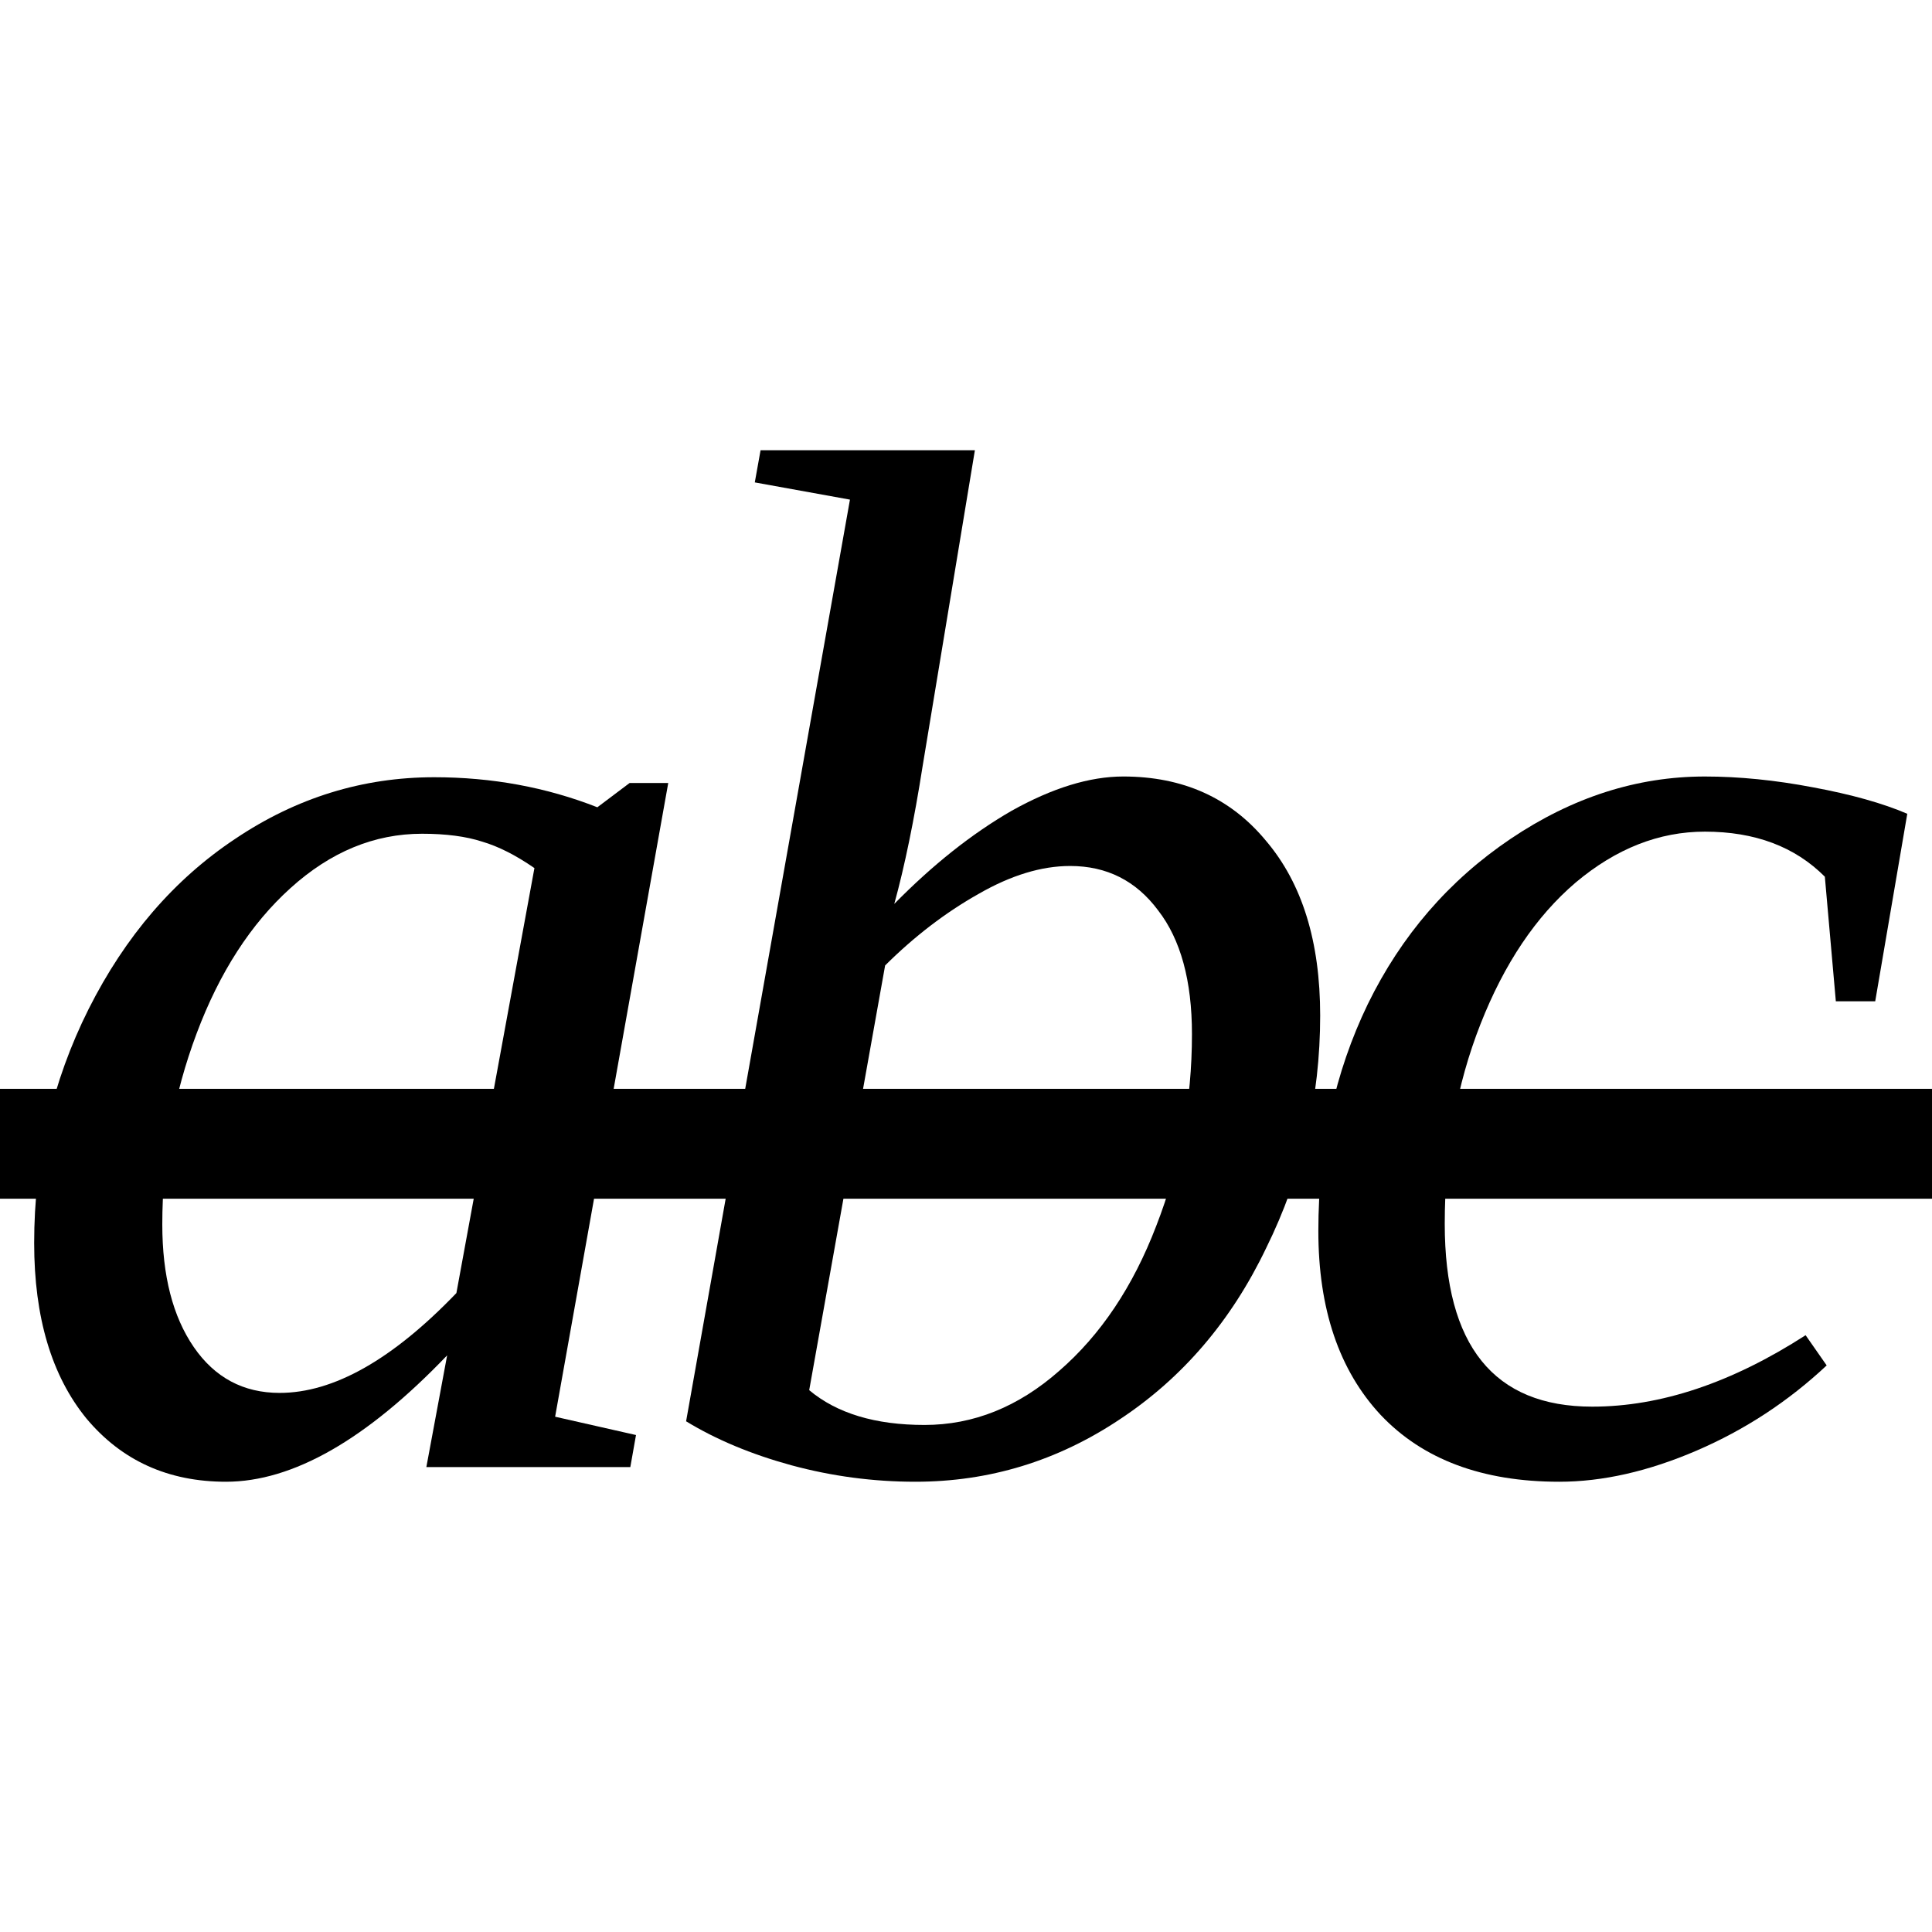
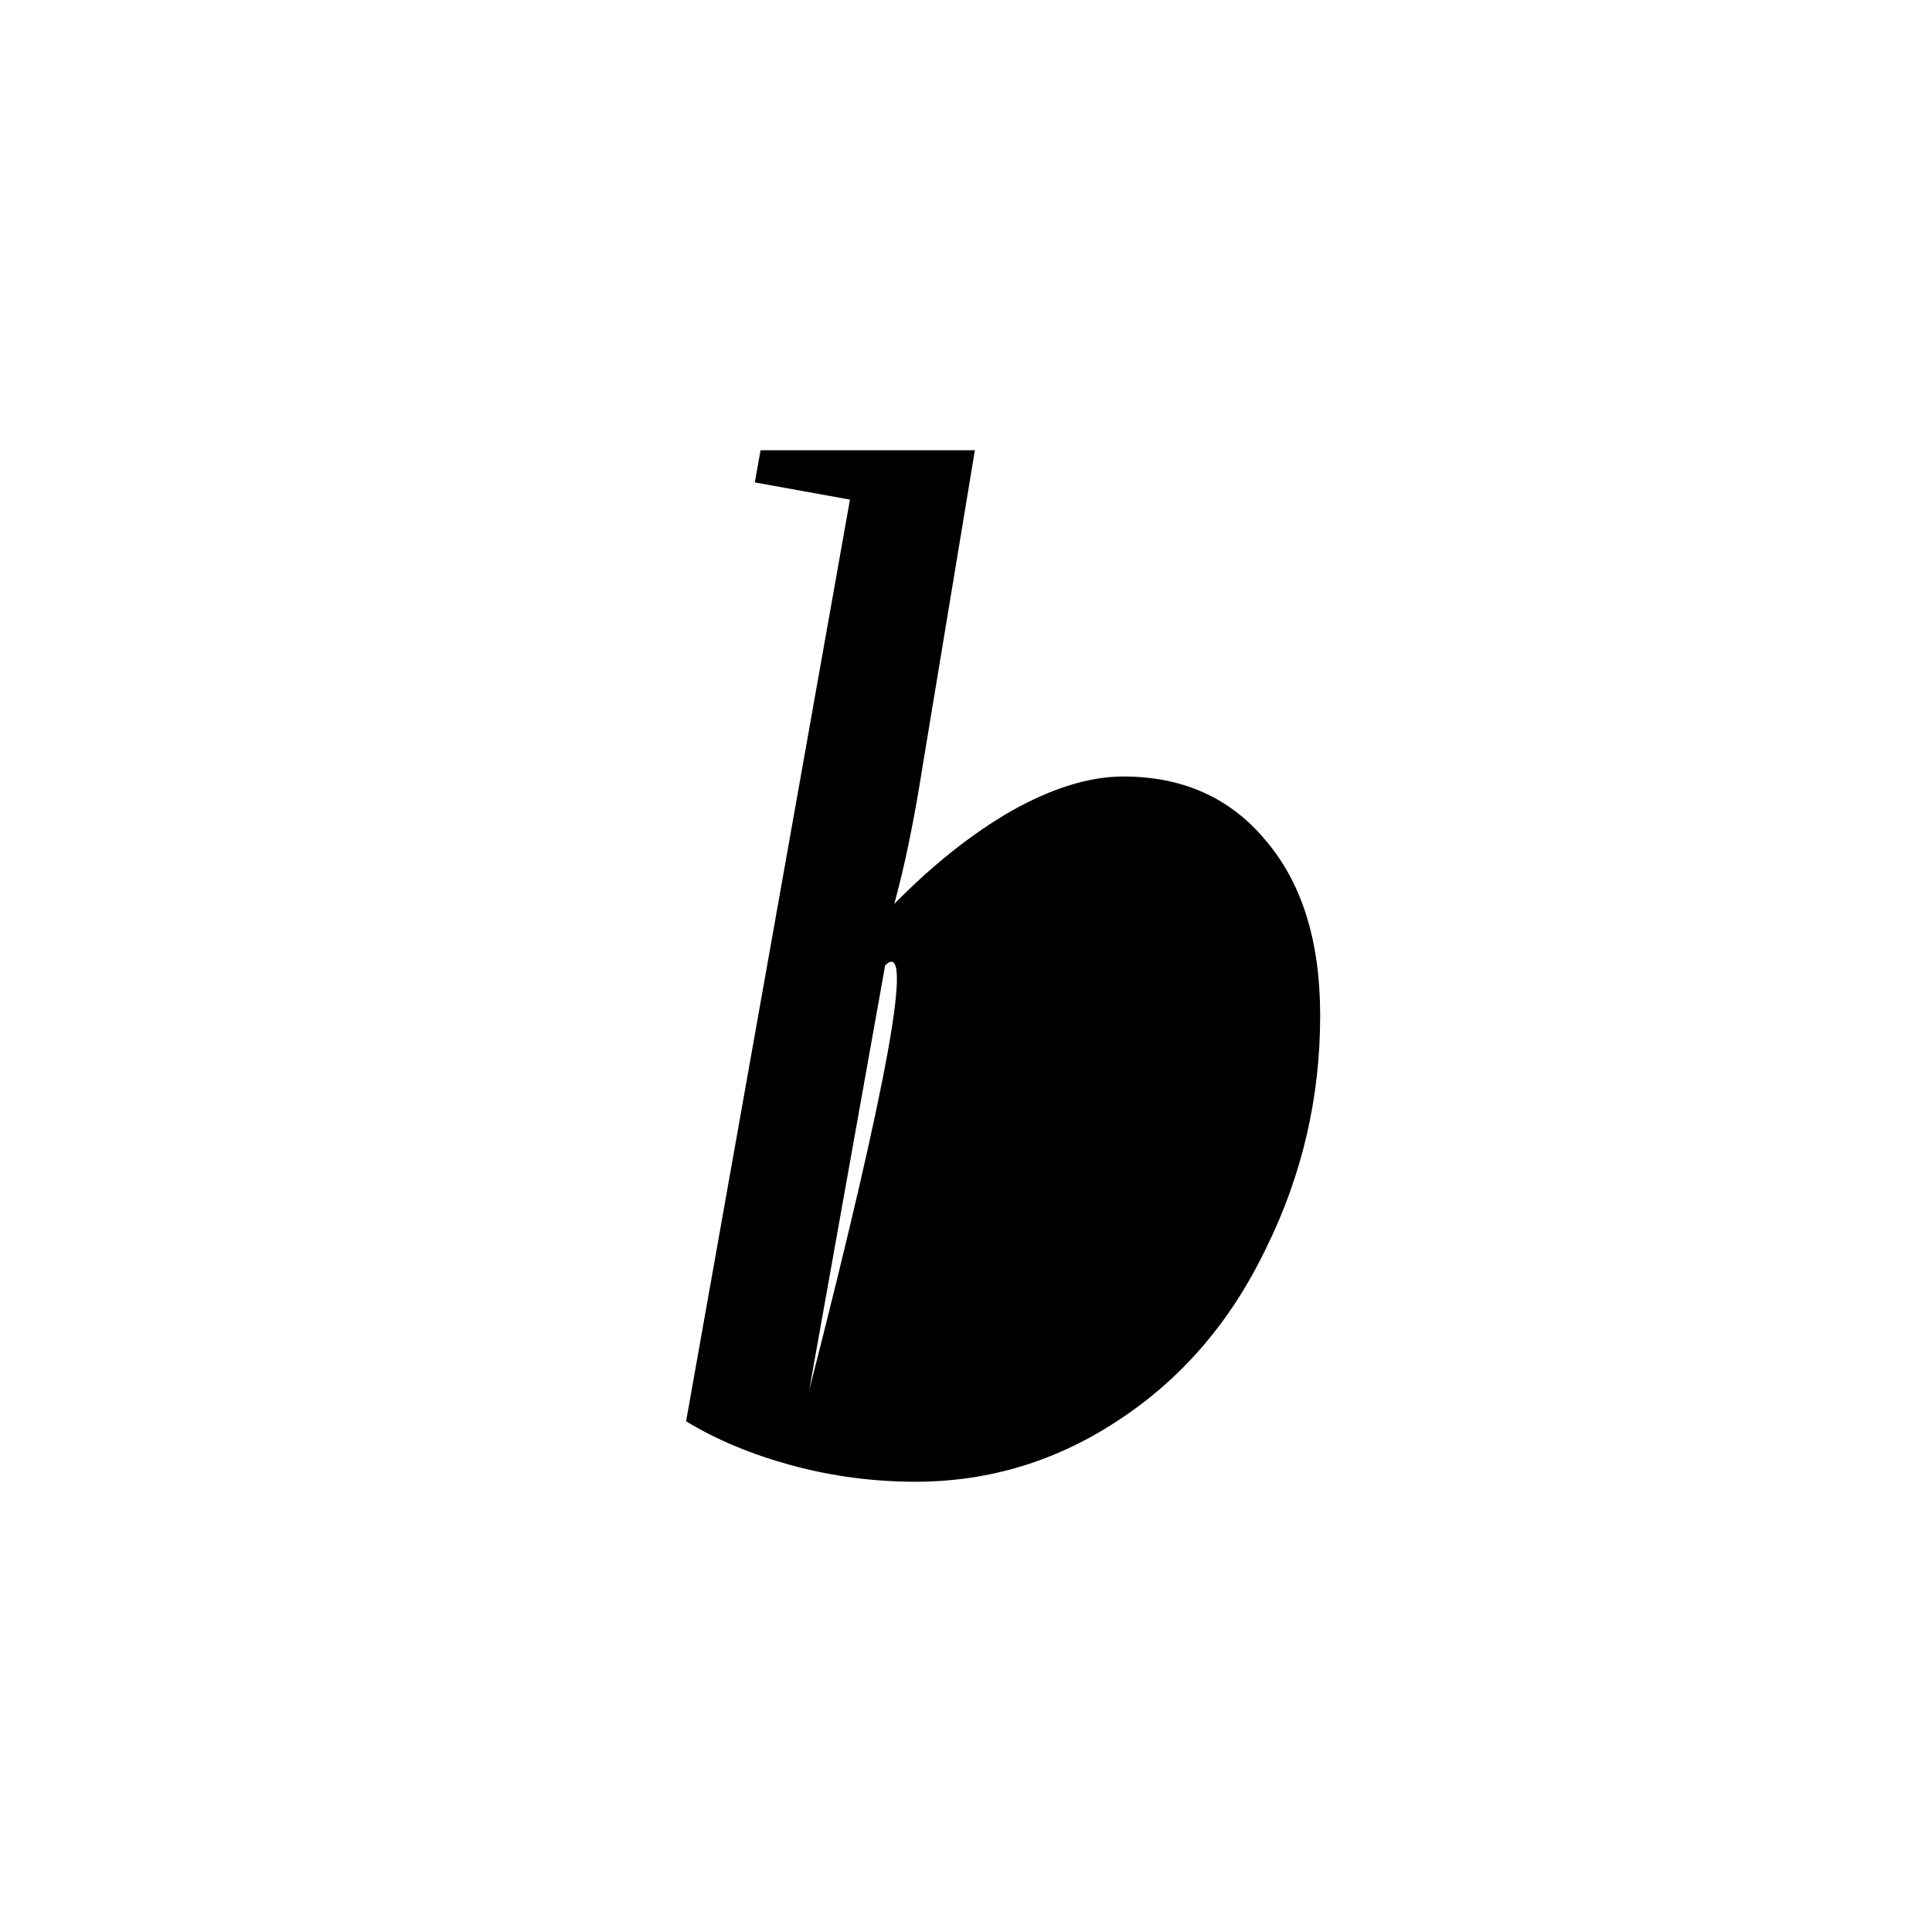
<svg xmlns="http://www.w3.org/2000/svg" xmlns:ns1="http://sodipodi.sourceforge.net/DTD/sodipodi-0.dtd" xmlns:ns2="http://www.inkscape.org/namespaces/inkscape" version="1.1" id="svg10" ns1:docname="at21715.svg" width="21.094" height="21.094" ns2:version="0.92.4 (5da689c313, 2019-01-14)">
  <defs id="defs14" />
  <ns1:namedview pagecolor="#ffffff" bordercolor="#666666" borderopacity="1" objecttolerance="10" gridtolerance="10" guidetolerance="10" ns2:pageopacity="0" ns2:pageshadow="2" ns2:window-width="819" ns2:window-height="480" id="namedview12" showgrid="false" fit-margin-top="0" fit-margin-left="0" fit-margin-right="0" fit-margin-bottom="0" ns2:zoom="2.36" ns2:cx="49.3738" ns2:cy="-37.71" ns2:window-x="0" ns2:window-y="0" ns2:window-maximized="0" ns2:current-layer="svg10" />
-   <path d="m 6.061,15.468 0.883,0.2 -0.062,0.35 h -2.227 l 0.227,-1.22 q -1.321,1.38 -2.415,1.38 -0.945,0 -1.523,-0.69 -0.571,-0.7 -0.571,-1.916 0,-1.367 0.594,-2.554 0.602,-1.196 1.602,-1.86 1,-0.672 2.172,-0.672 0.945,0 1.781,0.328 l 0.352,-0.265 h 0.422 z m -0.226,-5.99 q -0.305,-0.211 -0.571,-0.289 -0.265,-0.086 -0.656,-0.086 -0.781,0 -1.437,0.594 -0.649,0.586 -1.024,1.586 -0.375,1 -0.375,2.086 0,0.839 0.344,1.339 0.344,0.5 0.937,0.5 0.883,0 1.93,-1.09 z" id="path2" ns2:connector-curvature="0" />
-   <path d="m 9.28,5.455 -1.039,-0.188 0.063,-0.351 H 10.644 l -0.57,3.445 q -0.14,0.891 -0.31,1.508 0.63,-0.641 1.28,-1.016 0.67,-0.375 1.22,-0.375 0.98,0 1.56,0.704 0.59,0.695 0.59,1.906 0,1.344 -0.59,2.539 -0.57,1.191 -1.6,1.871 -1.02,0.68 -2.23,0.68 -0.69,0 -1.354,-0.18 -0.657,-0.18 -1.149,-0.48 z m -0.445,9.723 q 0.453,0.38 1.259,0.38 0.8,0 1.47,-0.59 0.68,-0.59 1.06,-1.583 0.39,-1 0.39,-2.094 0,-0.875 -0.37,-1.352 -0.36,-0.484 -0.96,-0.484 -0.47,0 -1,0.305 Q 10.144,10.064 9.664,10.541 Z" id="path4" ns2:connector-curvature="0" />
-   <path d="m 19.944,14.908 q -0.63,0.59 -1.42,0.93 -0.79,0.34 -1.5,0.34 -1.26,0 -1.95,-0.73 -0.68,-0.73 -0.68,-2.008 0,-1.36 0.54,-2.477 0.55,-1.125 1.56,-1.805 1.01,-0.68 2.12,-0.68 0.56,0 1.18,0.118 0.63,0.117 1.03,0.289 l -0.35,2.047 h -0.43 l -0.12,-1.36 q -0.49,-0.492 -1.31,-0.492 -0.75,0 -1.41,0.555 -0.65,0.554 -1.04,1.547 -0.39,0.992 -0.39,2.18 0,1.996 1.61,1.996 1.12,0 2.33,-0.78 z" id="path6" ns2:connector-curvature="0" />
-   <path d="m -2.0446777e-7,11.888 v 1.2 H 21.094 v -1.2 z" id="path8" ns2:connector-curvature="0" />
+   <path d="m 9.28,5.455 -1.039,-0.188 0.063,-0.351 H 10.644 l -0.57,3.445 q -0.14,0.891 -0.31,1.508 0.63,-0.641 1.28,-1.016 0.67,-0.375 1.22,-0.375 0.98,0 1.56,0.704 0.59,0.695 0.59,1.906 0,1.344 -0.59,2.539 -0.57,1.191 -1.6,1.871 -1.02,0.68 -2.23,0.68 -0.69,0 -1.354,-0.18 -0.657,-0.18 -1.149,-0.48 z m -0.445,9.723 Q 10.144,10.064 9.664,10.541 Z" id="path4" ns2:connector-curvature="0" />
</svg>